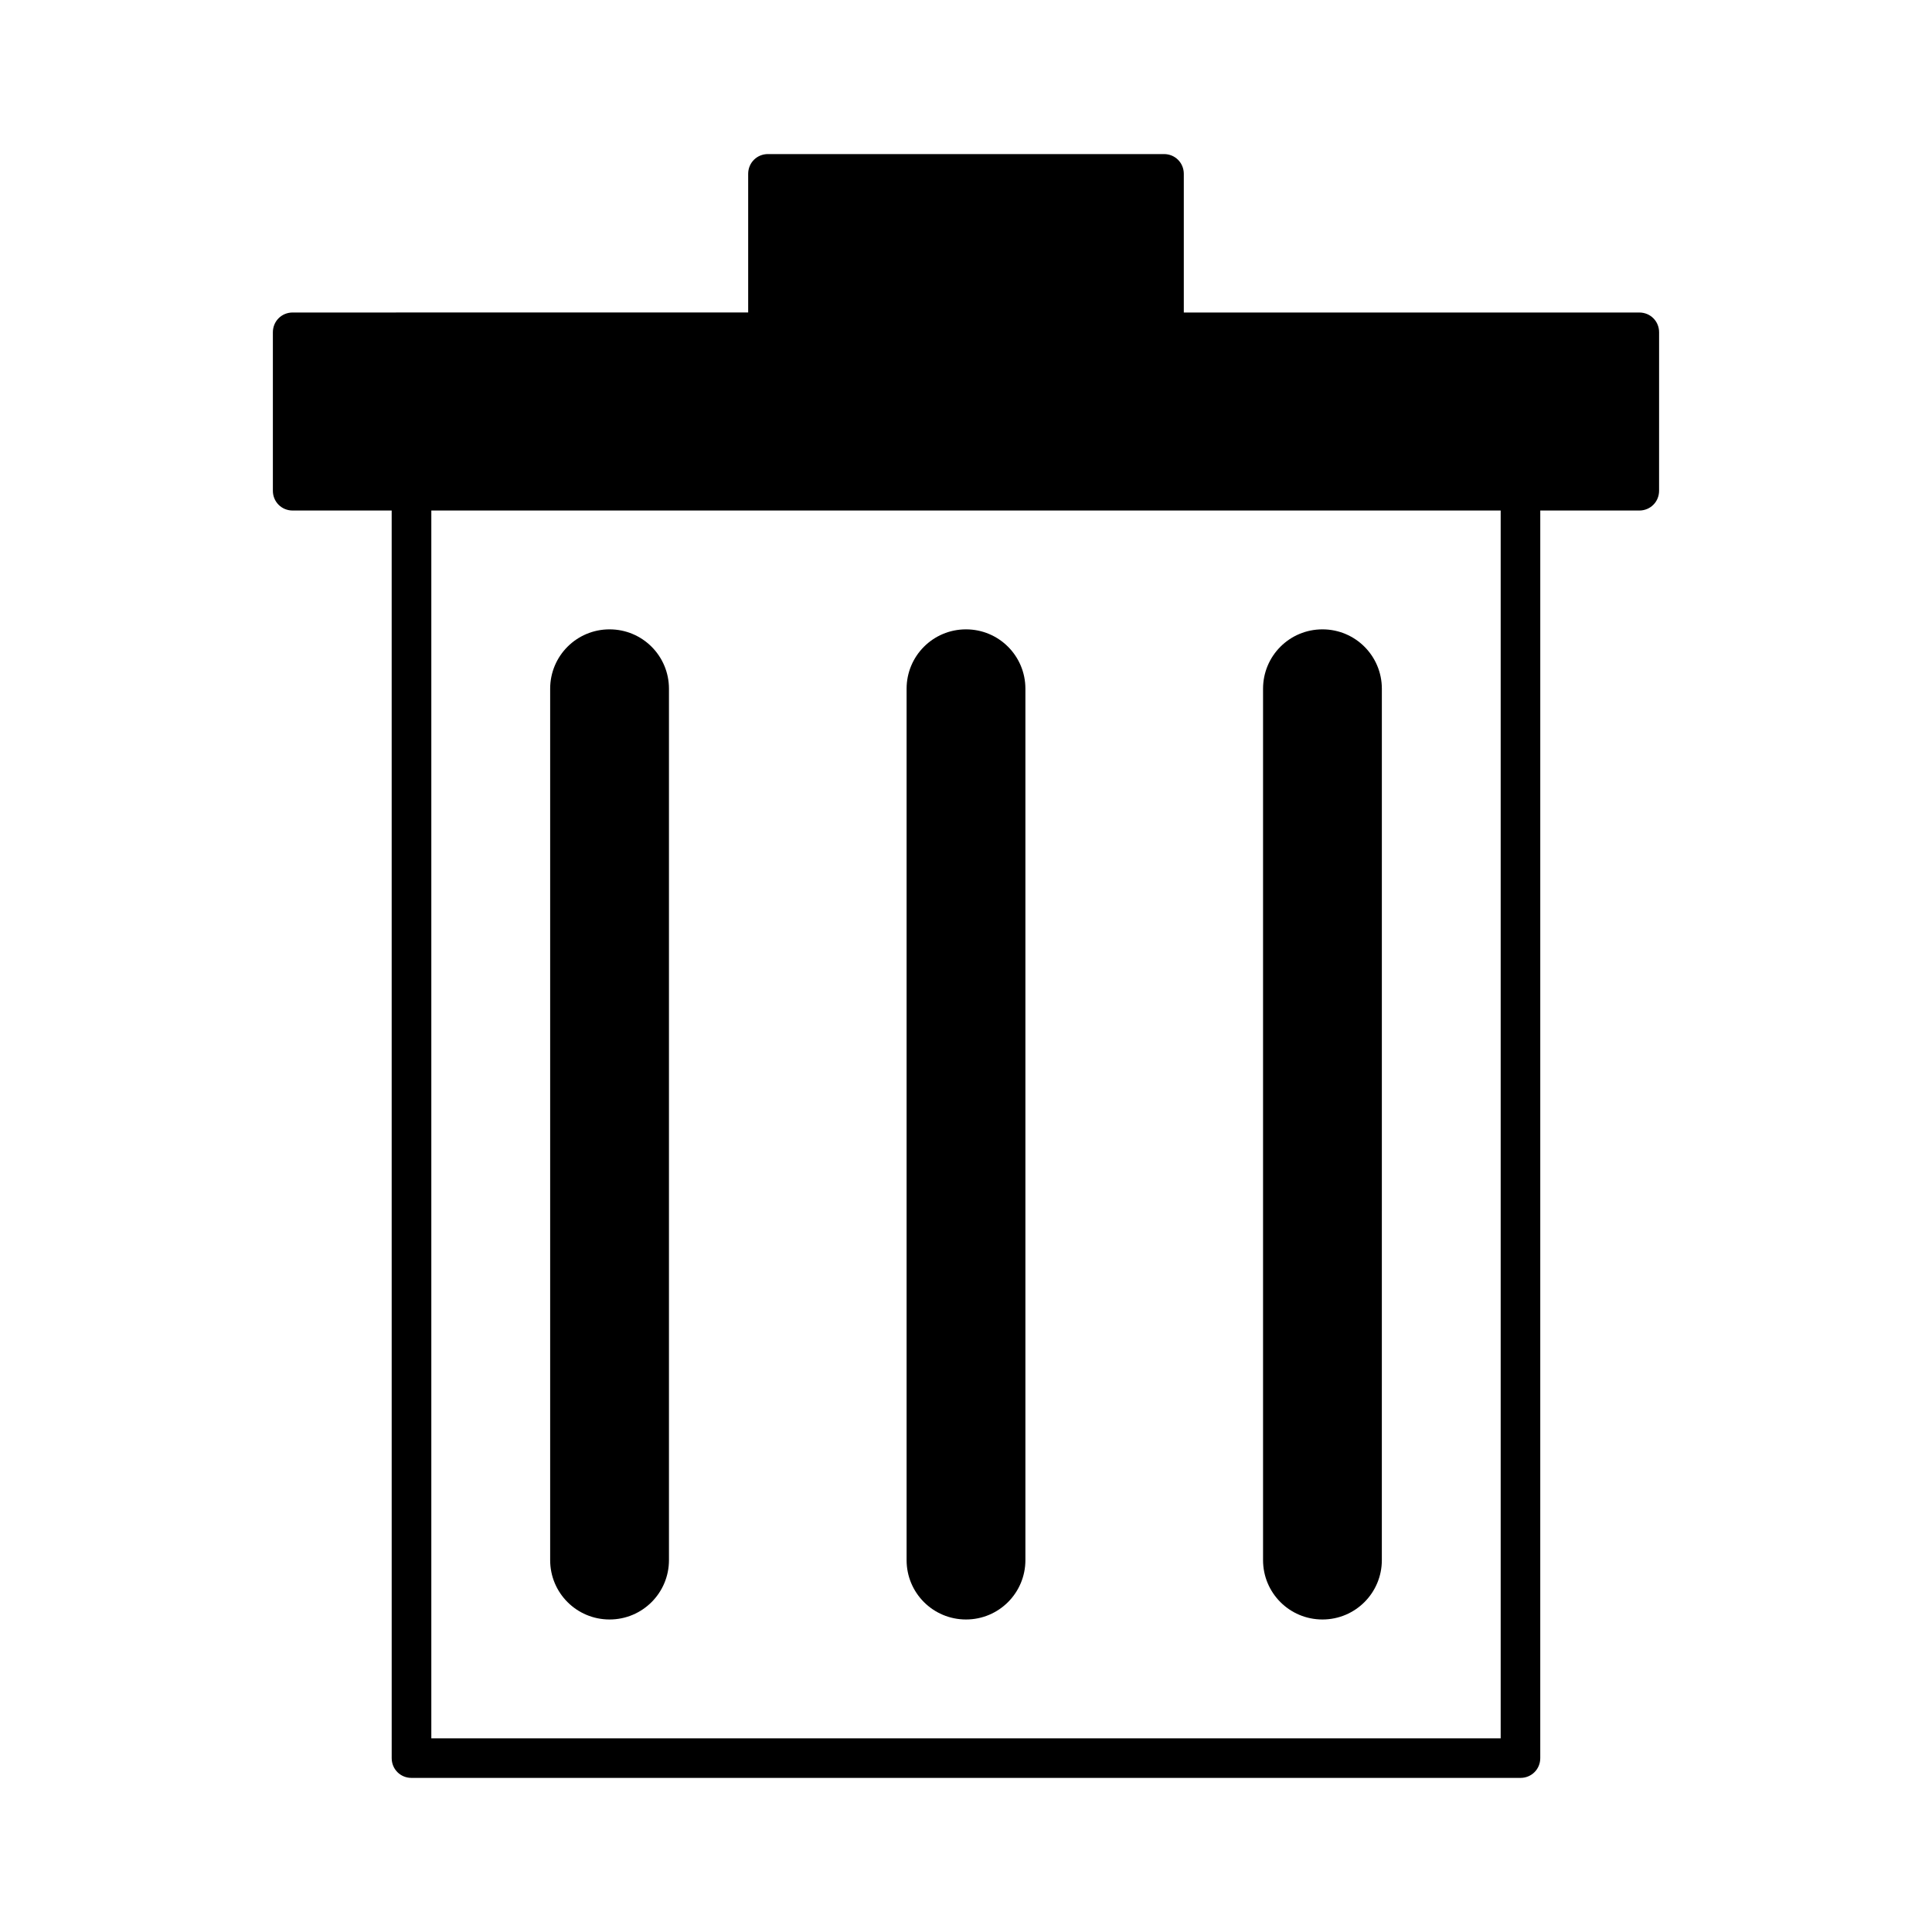
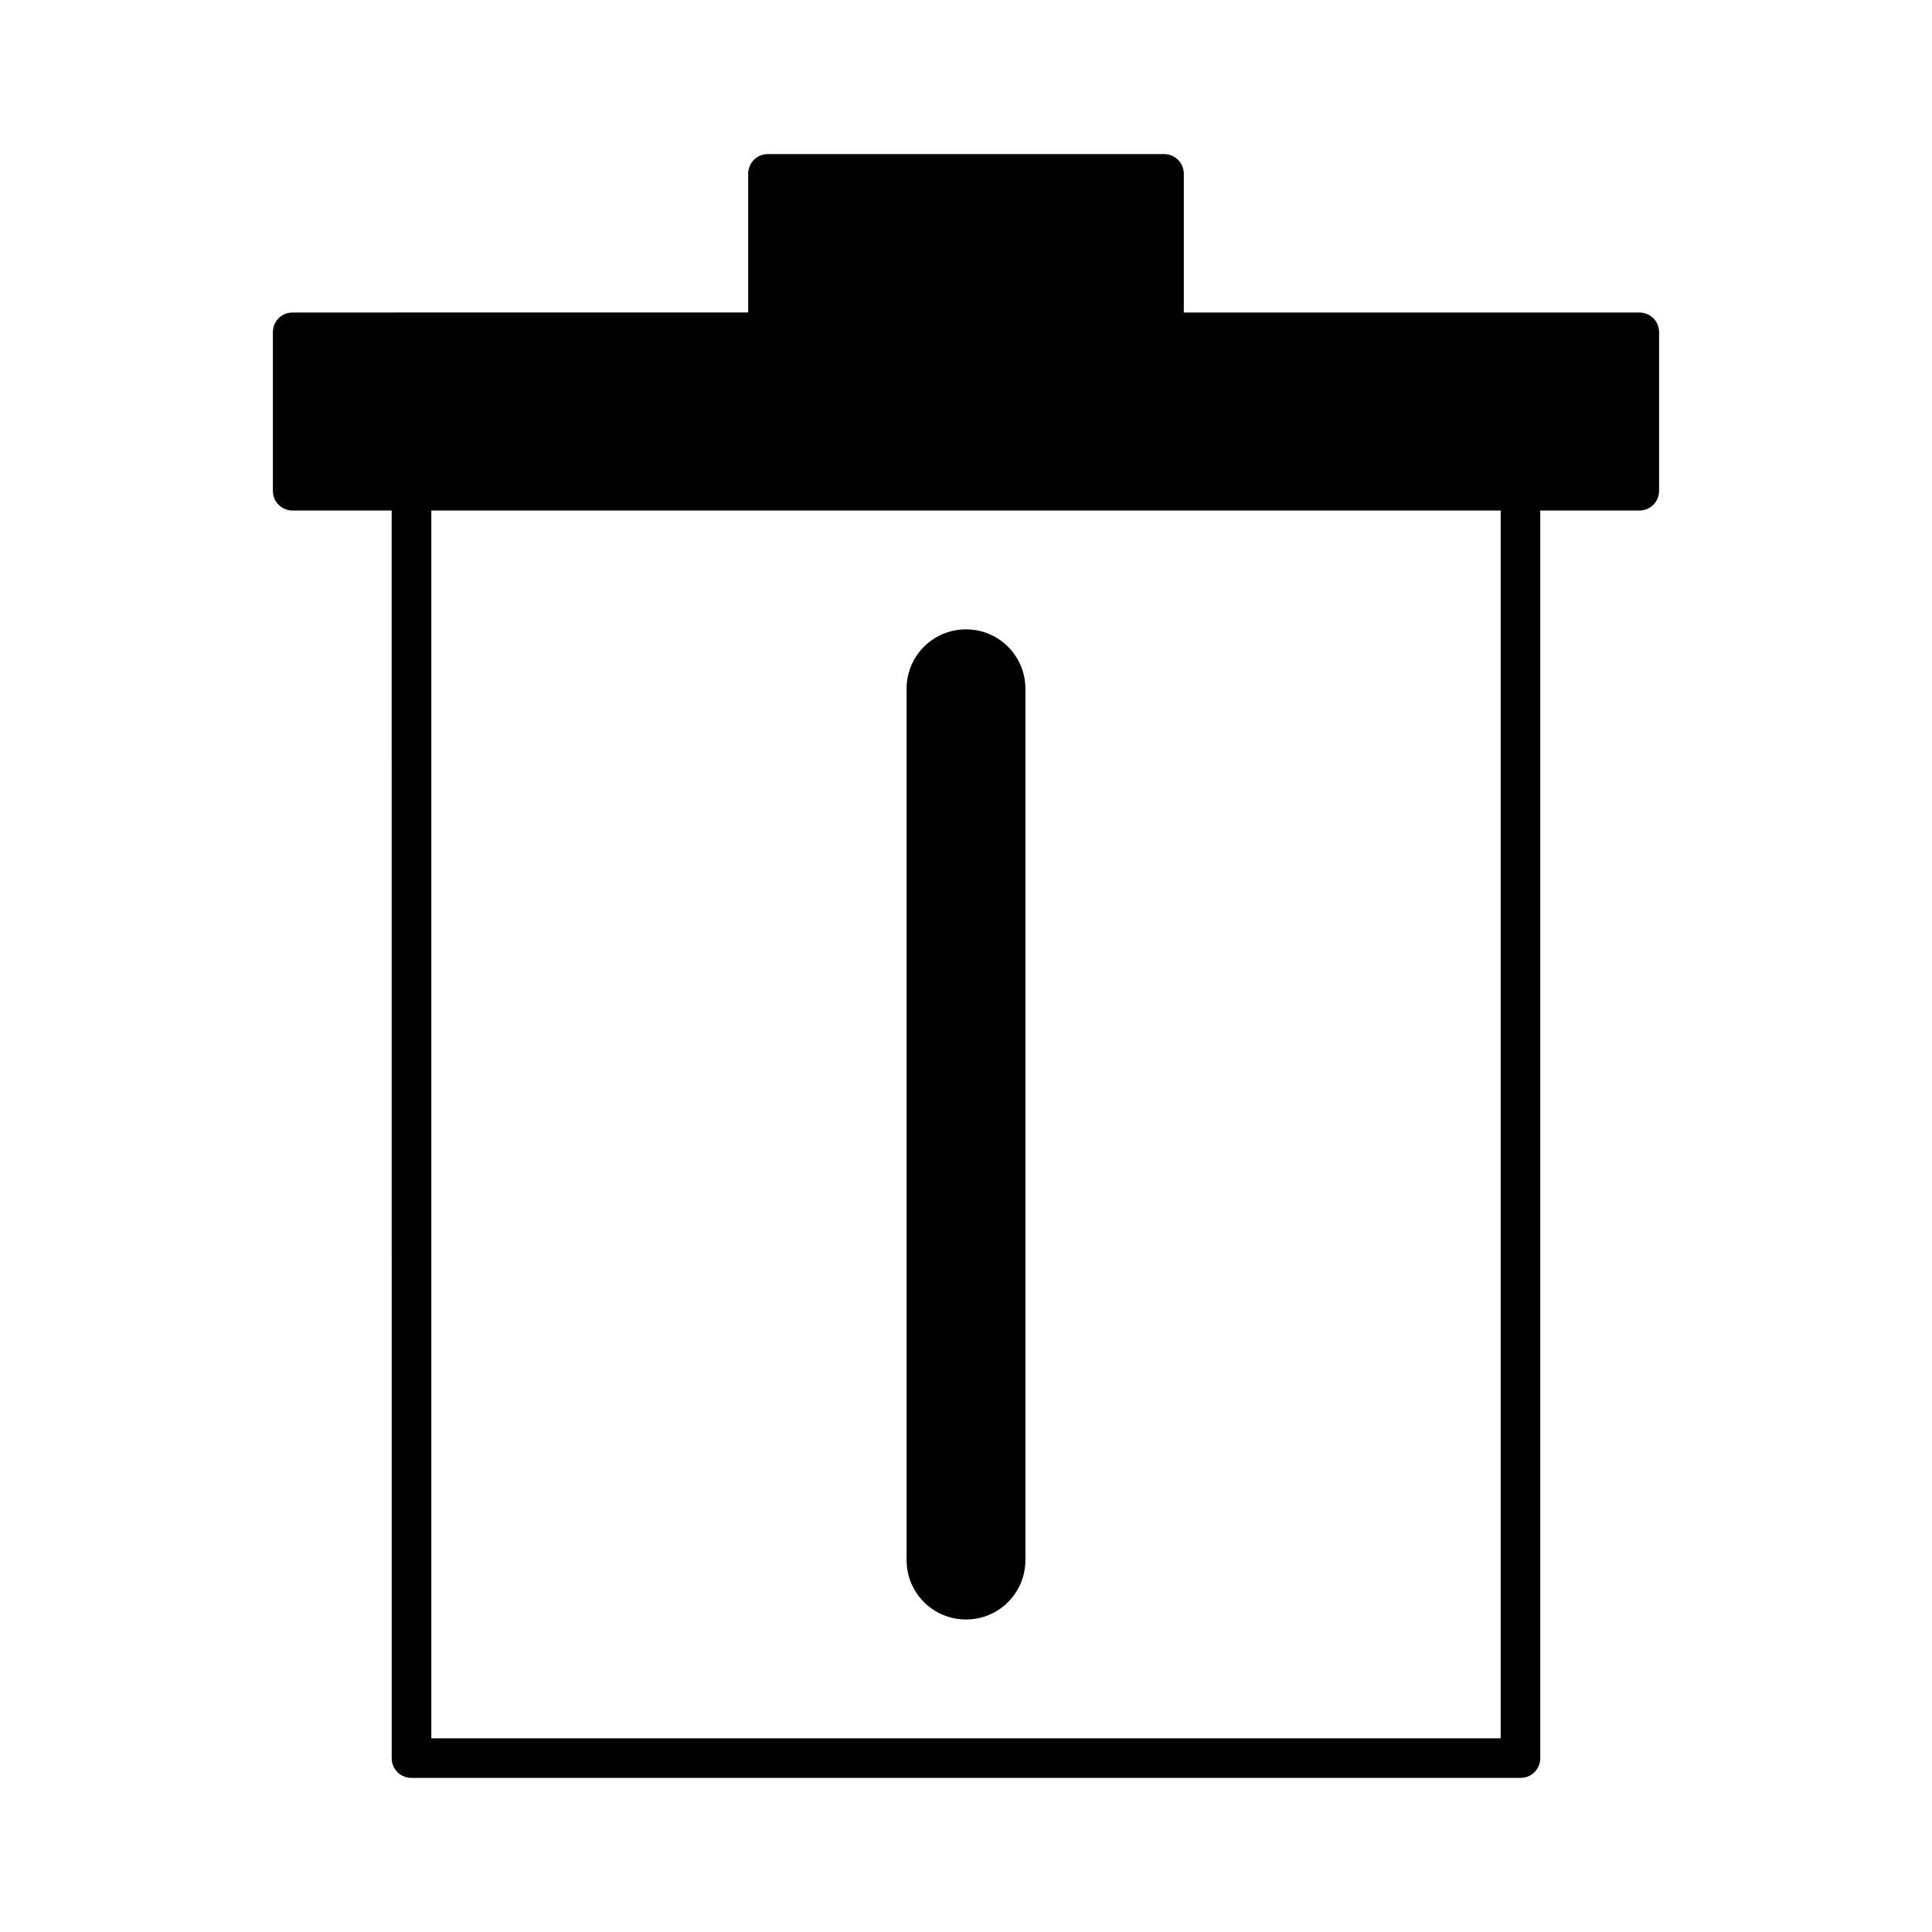
<svg xmlns="http://www.w3.org/2000/svg" fill="#000000" width="800px" height="800px" version="1.1" viewBox="144 144 512 512">
  <g>
    <path d="m452.48 184.83h-104.96c-2.938 0-5.246 2.309-5.246 5.246v36.734l-120.71 0.004c-2.938 0-5.25 2.312-5.25 5.25v41.984c0 2.938 2.309 5.246 5.246 5.246h26.238l0.004 330.62c0 2.938 2.309 5.246 5.246 5.246h293.89c2.938 0 5.246-2.309 5.246-5.246l0.004-330.62h26.238c2.938 0 5.246-2.309 5.246-5.246l0.004-41.984c0-2.938-2.309-5.246-5.246-5.246l-120.71-0.004v-36.734c0-2.938-2.309-5.25-5.246-5.25zm89.215 419.84h-283.39v-325.38h283.39z" />
-     <path d="m305.54 573.18c8.711 0 15.742-7.031 15.742-15.742v-230.91c0-8.711-7.031-15.742-15.742-15.742-8.711 0-15.742 7.031-15.742 15.742v230.91c-0.004 8.711 7.031 15.742 15.742 15.742z" />
    <path d="m400 573.18c8.711 0 15.742-7.031 15.742-15.742v-230.91c0-8.711-7.031-15.742-15.742-15.742s-15.742 7.031-15.742 15.742v230.91c-0.004 8.711 7.027 15.742 15.742 15.742z" />
-     <path d="m494.46 573.18c8.711 0 15.742-7.031 15.742-15.742l0.004-230.91c0-8.711-7.031-15.742-15.742-15.742-8.711 0-15.742 7.031-15.742 15.742v230.91c-0.004 8.711 7.027 15.742 15.738 15.742z" />
  </g>
</svg>